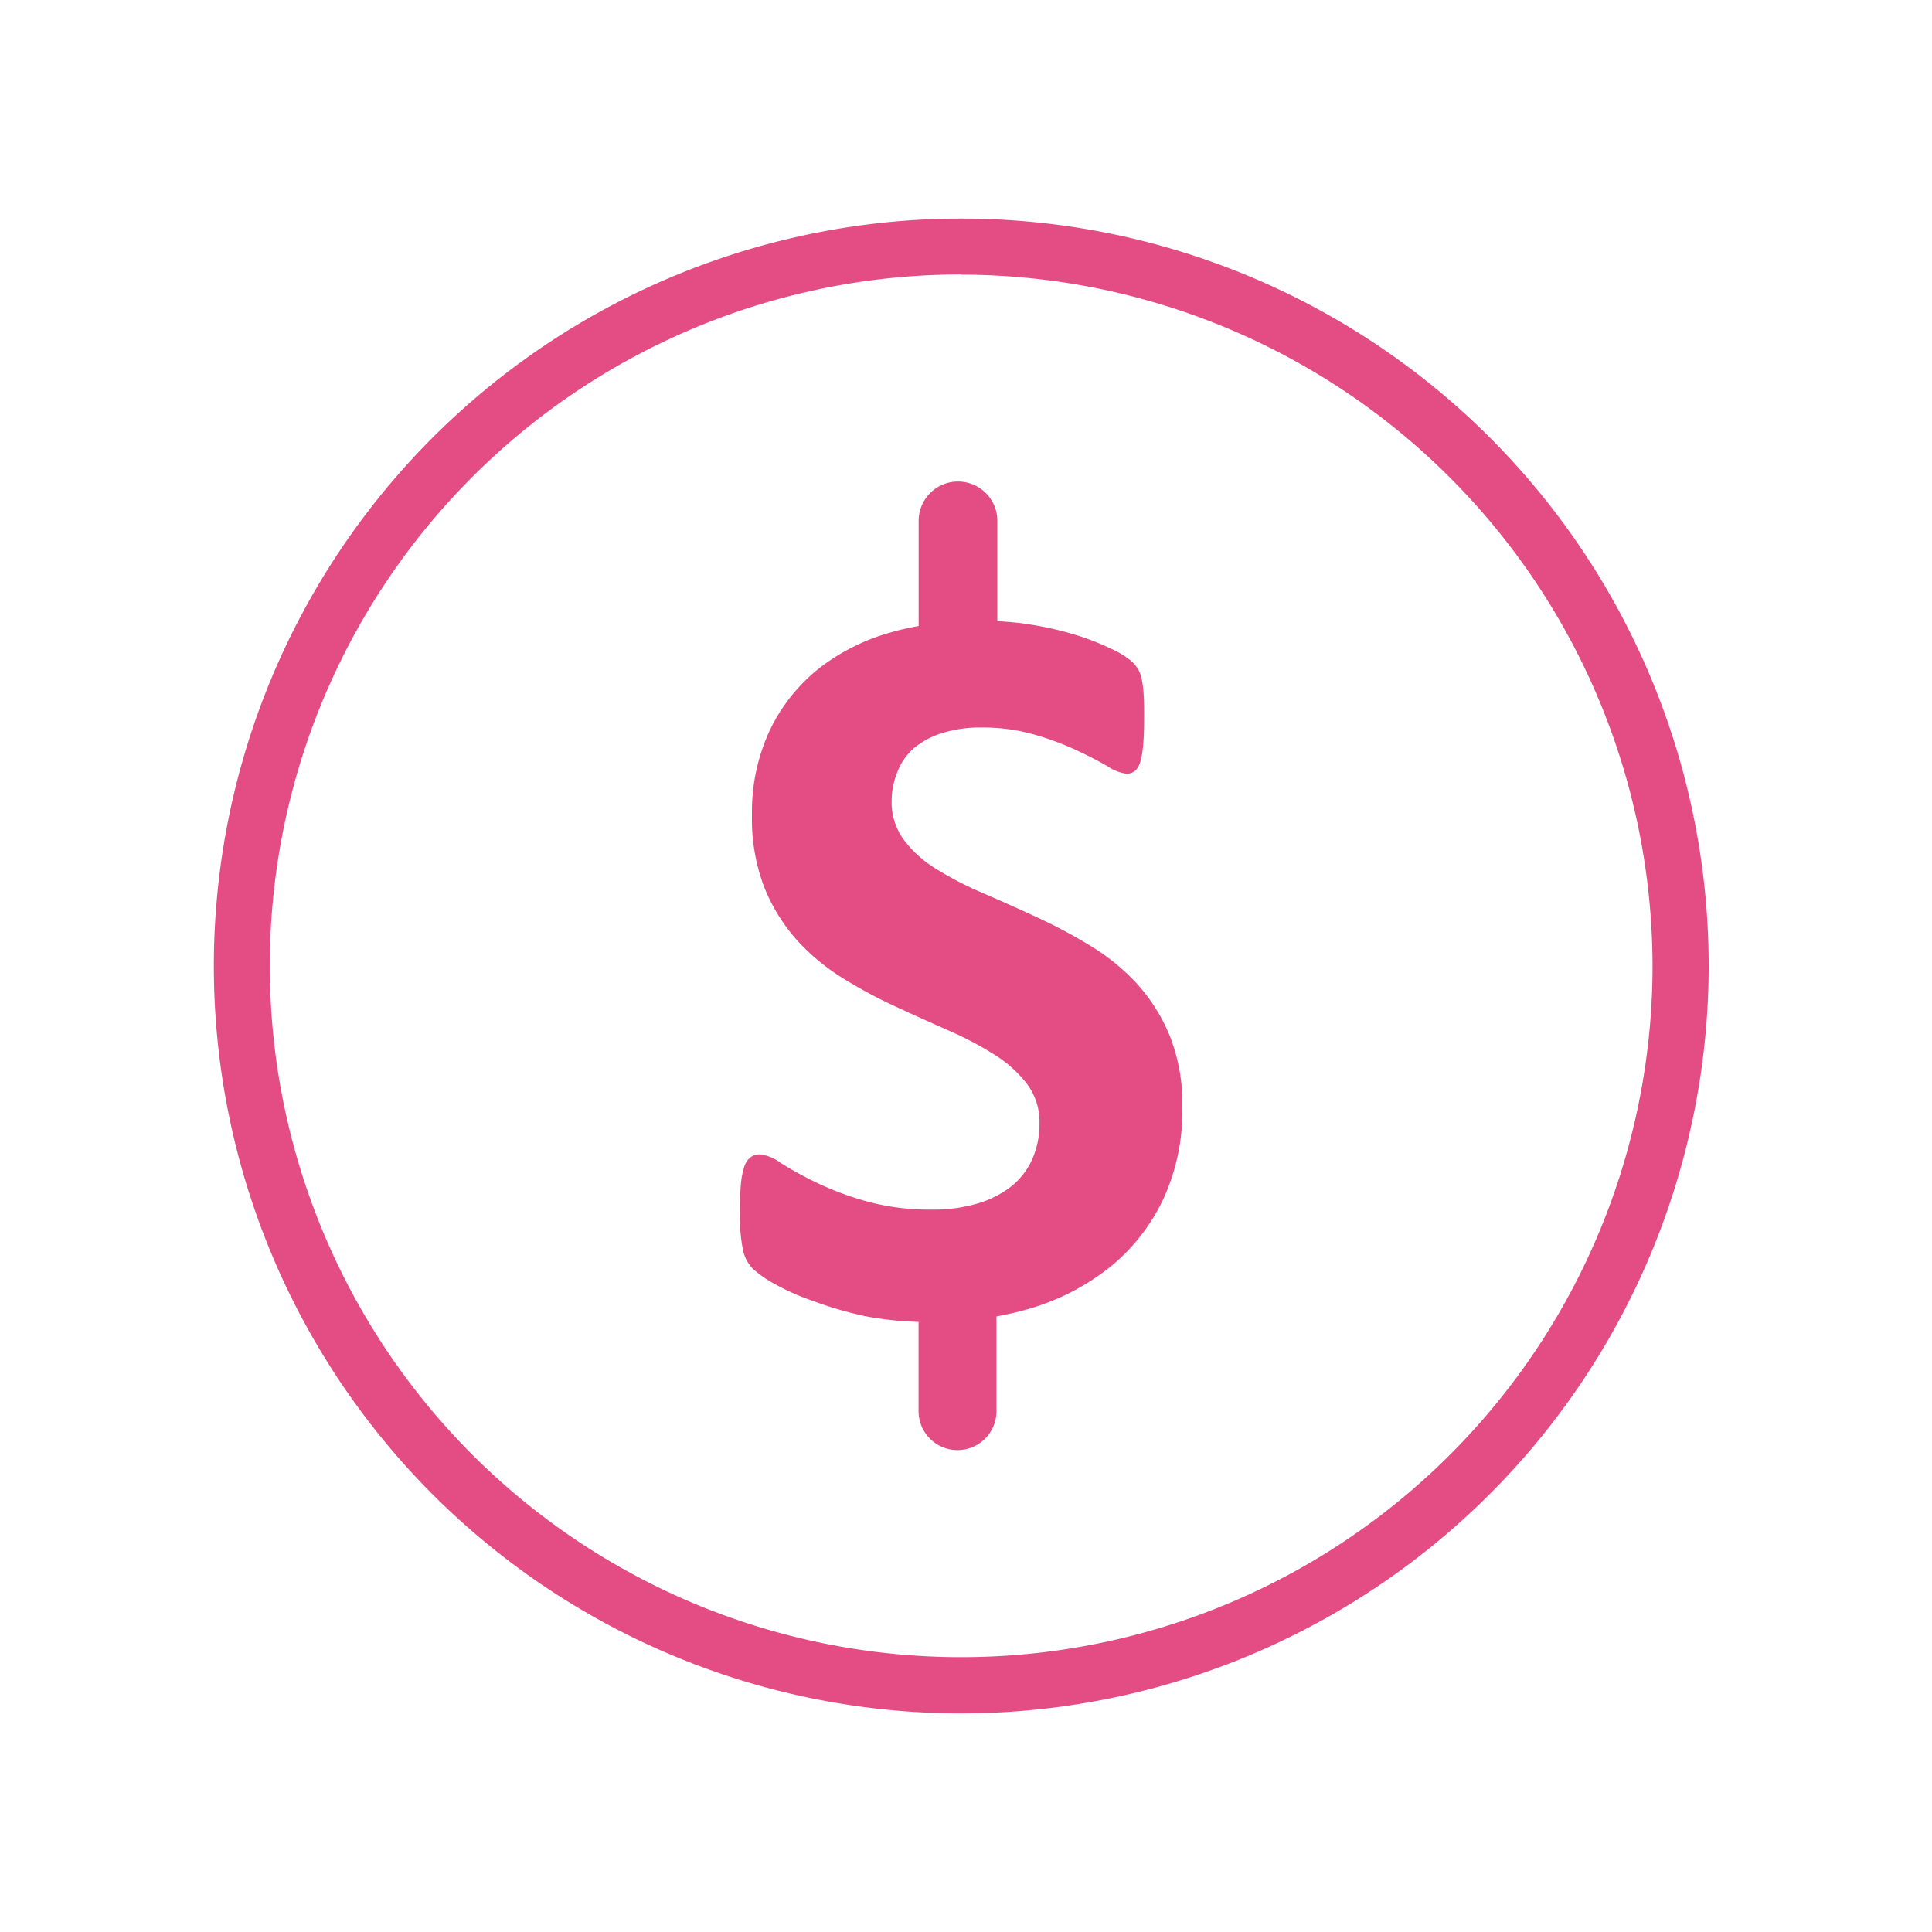
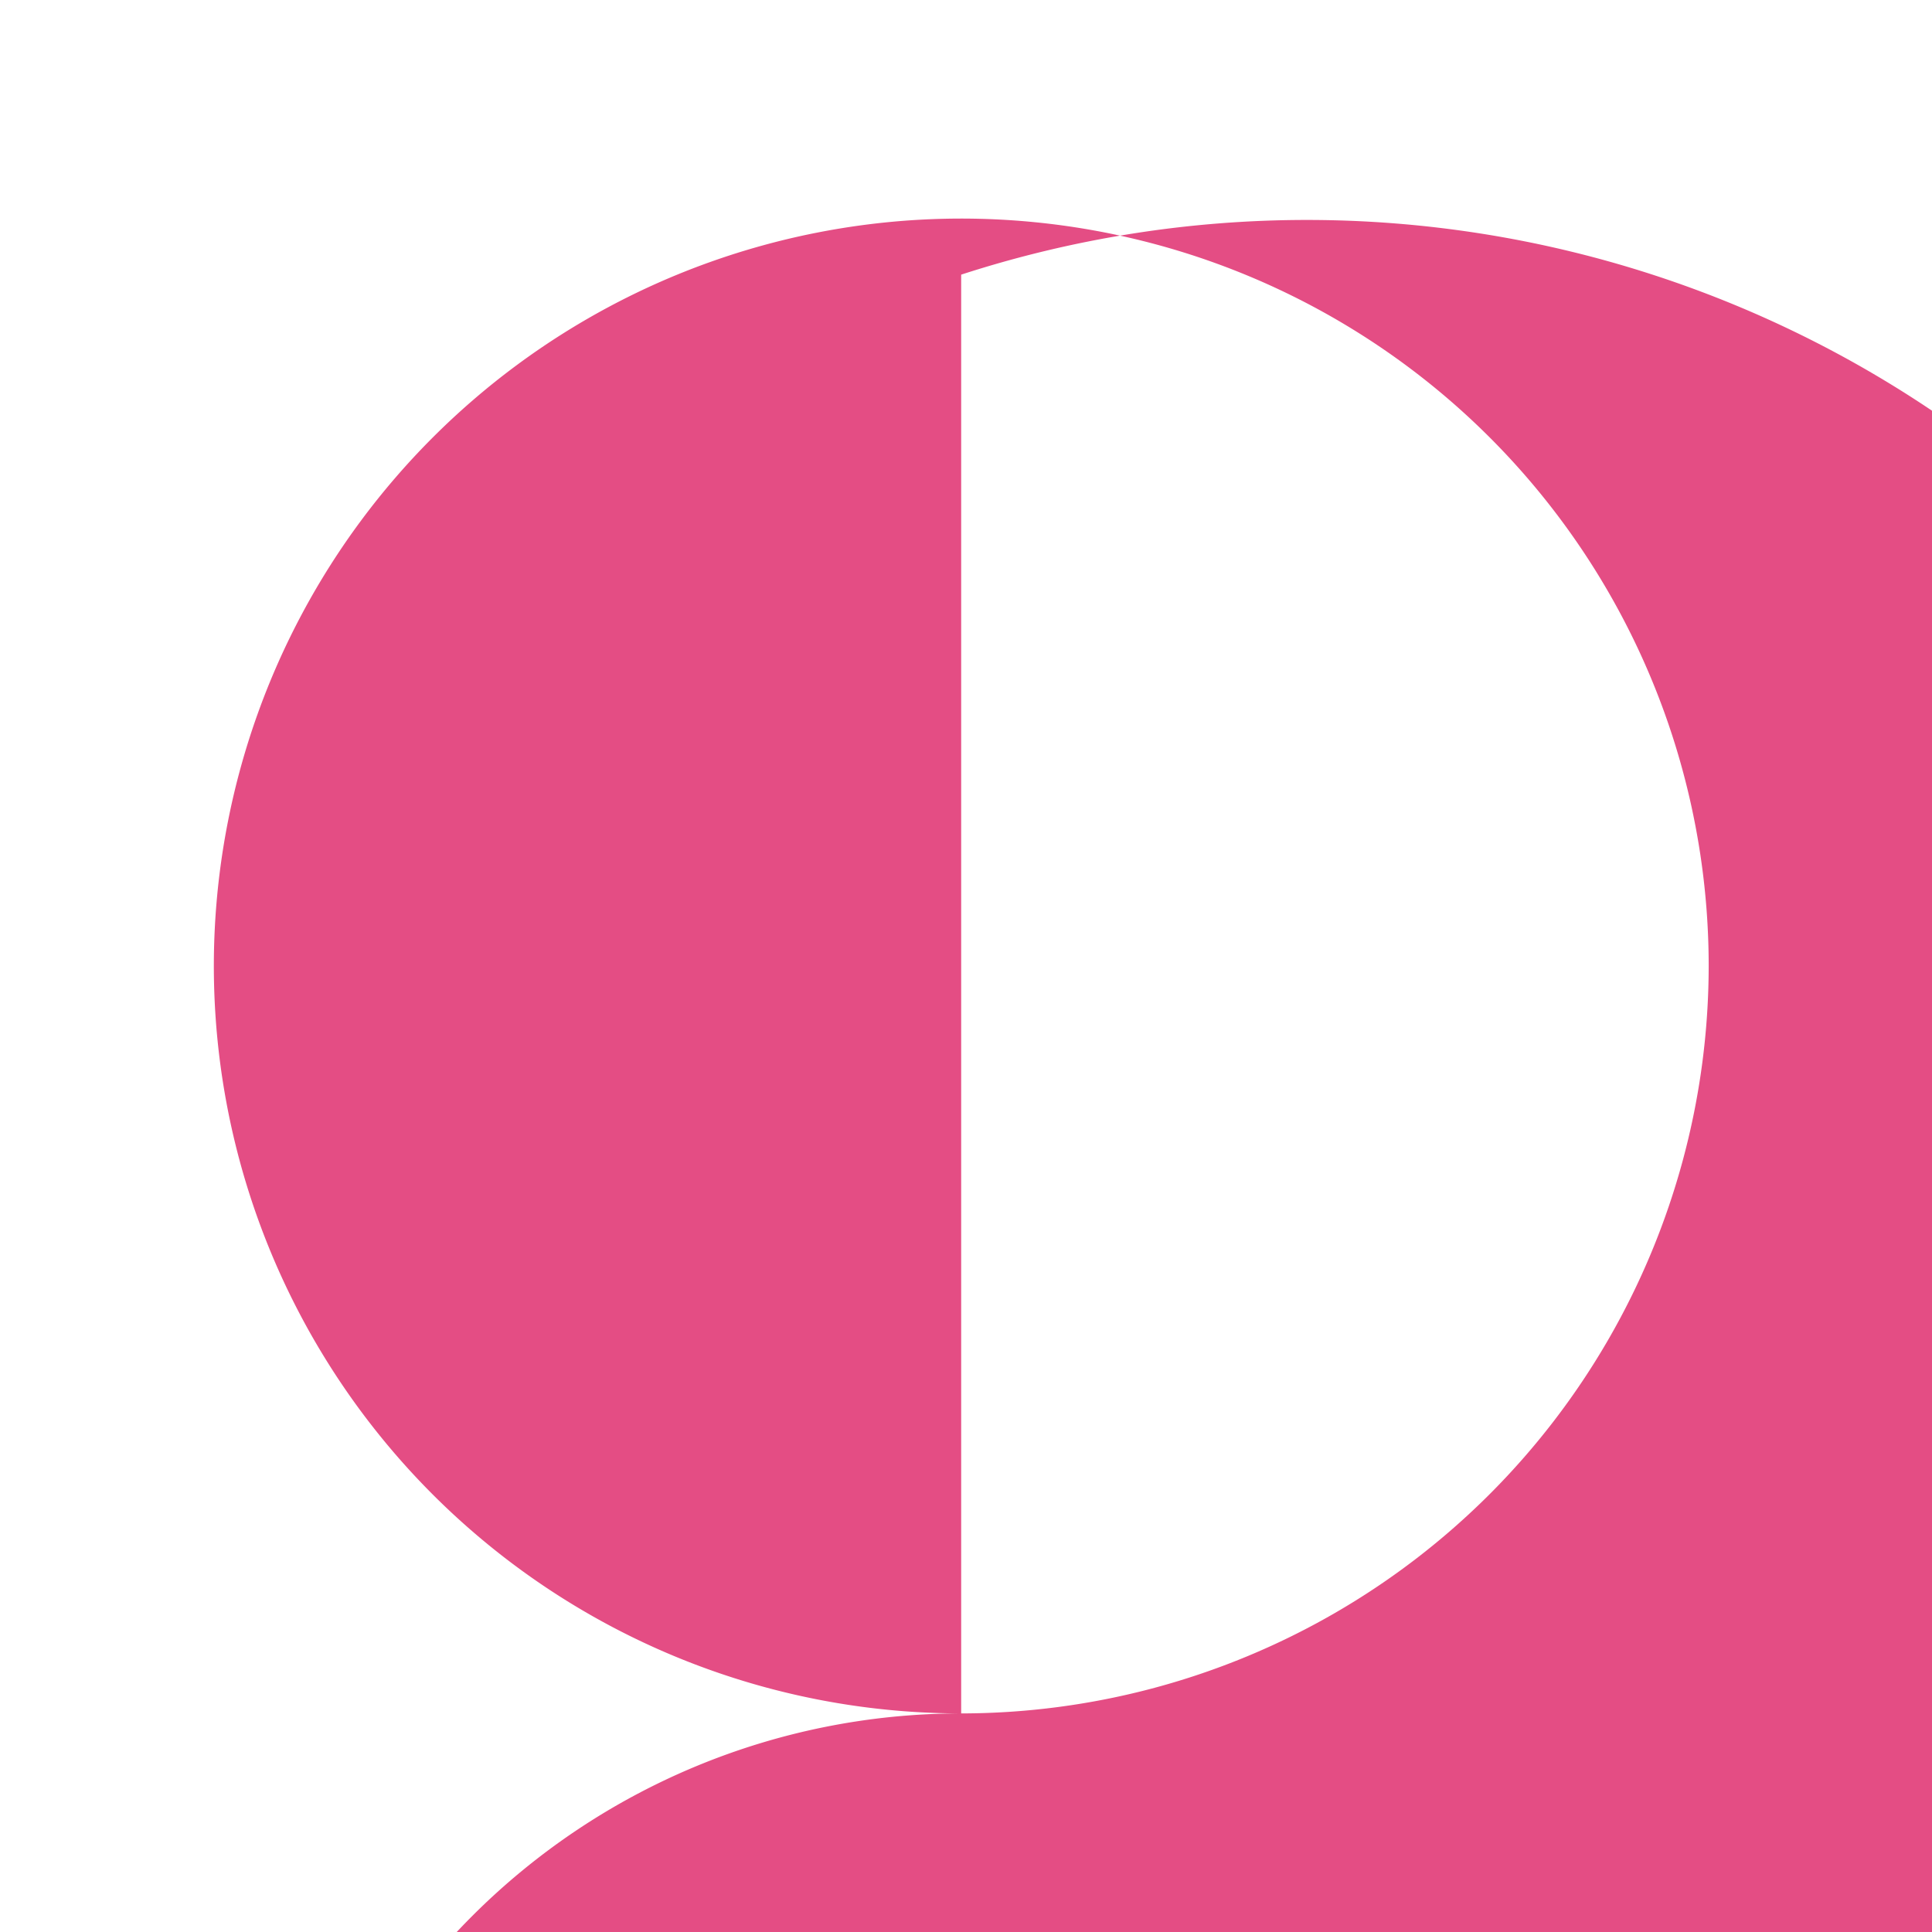
<svg xmlns="http://www.w3.org/2000/svg" id="Layer_1" data-name="Layer 1" viewBox="0 0 204 204">
  <defs>
    <style>.cls-1{fill:#e44d84;}</style>
  </defs>
  <title>Pink_e34c84</title>
-   <path class="cls-1" d="M101.49,180.92A78.92,78.92,0,1,1,180.42,102,79,79,0,0,1,101.49,180.92Zm0-151.94a73,73,0,1,0,73,73A73.1,73.1,0,0,0,101.49,29Z" />
-   <path class="cls-1" d="M123.52,109.39a18.75,18.75,0,0,0-3.48-5.53,22.69,22.69,0,0,0-4.91-4,55.33,55.33,0,0,0-5.63-3q-2.87-1.33-5.63-2.52a37.3,37.3,0,0,1-4.94-2.54,12.43,12.43,0,0,1-3.48-3.1,6.69,6.69,0,0,1-1.3-4.12,8.07,8.07,0,0,1,.58-3A6.35,6.35,0,0,1,96.5,79a8.62,8.62,0,0,1,3-1.6,13.36,13.36,0,0,1,4.15-.58,19.74,19.74,0,0,1,5.58.75,31.09,31.09,0,0,1,4.47,1.66q1.93.91,3.26,1.69a4.62,4.62,0,0,0,1.93.77,1.37,1.37,0,0,0,1-.33,2.18,2.18,0,0,0,.55-1.05,9.86,9.86,0,0,0,.28-1.82c.06-.74.09-1.64.09-2.71s0-1.76-.05-2.4a10.69,10.69,0,0,0-.19-1.6,4.53,4.53,0,0,0-.33-1,4.08,4.08,0,0,0-.74-.94,9.25,9.25,0,0,0-2.27-1.38,26.34,26.34,0,0,0-3.92-1.5,34.66,34.66,0,0,0-4.75-1.05c-1.08-.17-2.17-.26-3.25-.32V55A4.11,4.11,0,0,0,97,55v11.1c-1,.18-2,.4-2.92.67a21.88,21.88,0,0,0-7.63,3.83,18.52,18.52,0,0,0-5.14,6.46,20.32,20.32,0,0,0-1.91,9,20.11,20.11,0,0,0,1.32,7.68,19,19,0,0,0,3.45,5.55,22.62,22.62,0,0,0,4.83,4,50.24,50.24,0,0,0,5.58,3q2.87,1.33,5.58,2.52a35.91,35.91,0,0,1,4.83,2.54,13.13,13.13,0,0,1,3.45,3.1,6.68,6.68,0,0,1,1.32,4.17,9.16,9.16,0,0,1-.78,3.81,7.63,7.63,0,0,1-2.24,2.87,10.66,10.66,0,0,1-3.56,1.79,16.38,16.38,0,0,1-4.75.63,25,25,0,0,1-7.1-.92,32.45,32.45,0,0,1-5.27-2,38.1,38.1,0,0,1-3.62-2,4.57,4.57,0,0,0-2.18-.91,1.58,1.58,0,0,0-1,.3,2.06,2.06,0,0,0-.67,1,8.25,8.25,0,0,0-.36,1.88q-.11,1.16-.11,2.87a18.94,18.94,0,0,0,.3,3.89,4.14,4.14,0,0,0,1,2.07,11.75,11.75,0,0,0,2.35,1.66,24.59,24.59,0,0,0,4.06,1.8A38.79,38.79,0,0,0,91.48,139a35.51,35.51,0,0,0,5.51.58V149a4.11,4.11,0,0,0,8.23,0v-10a33.21,33.21,0,0,0,3.42-.8,24.79,24.79,0,0,0,8.4-4.28,20.48,20.48,0,0,0,5.69-7.09,22.08,22.08,0,0,0,2.11-9.89A19.36,19.36,0,0,0,123.52,109.39Z" />
+   <path class="cls-1" d="M101.49,180.92A78.92,78.92,0,1,1,180.42,102,79,79,0,0,1,101.49,180.92Za73,73,0,1,0,73,73A73.1,73.1,0,0,0,101.49,29Z" />
</svg>